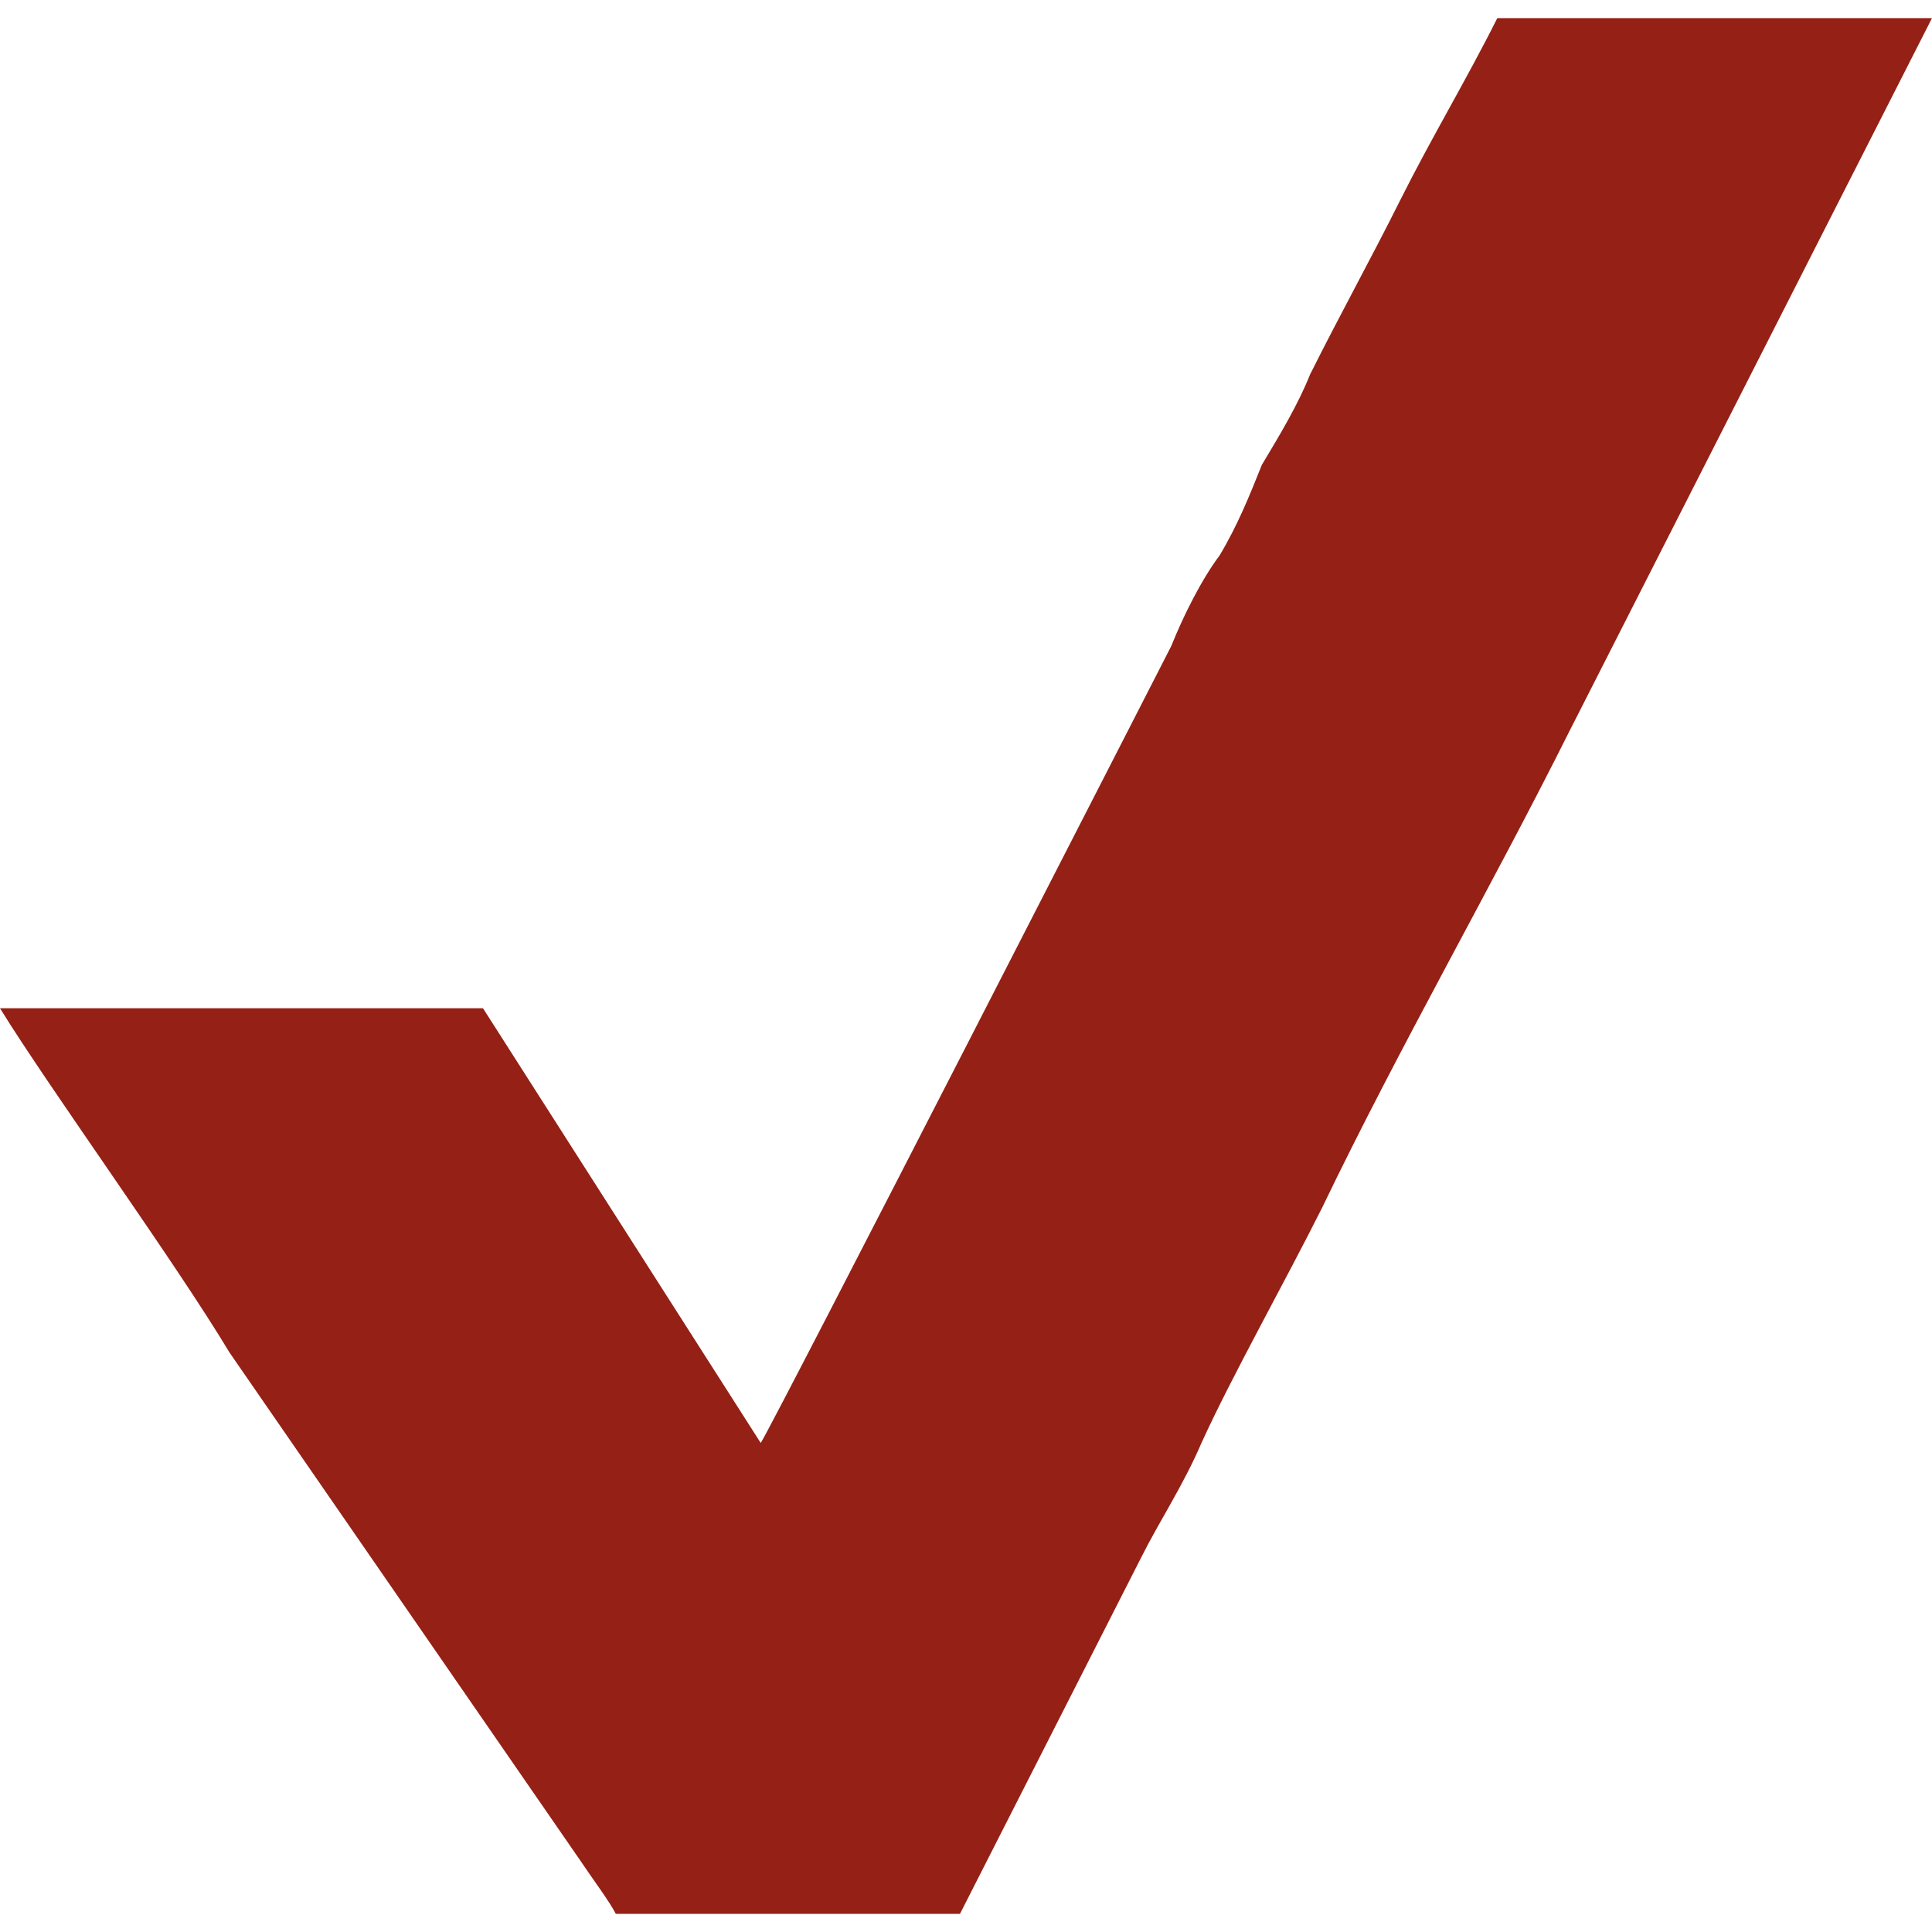
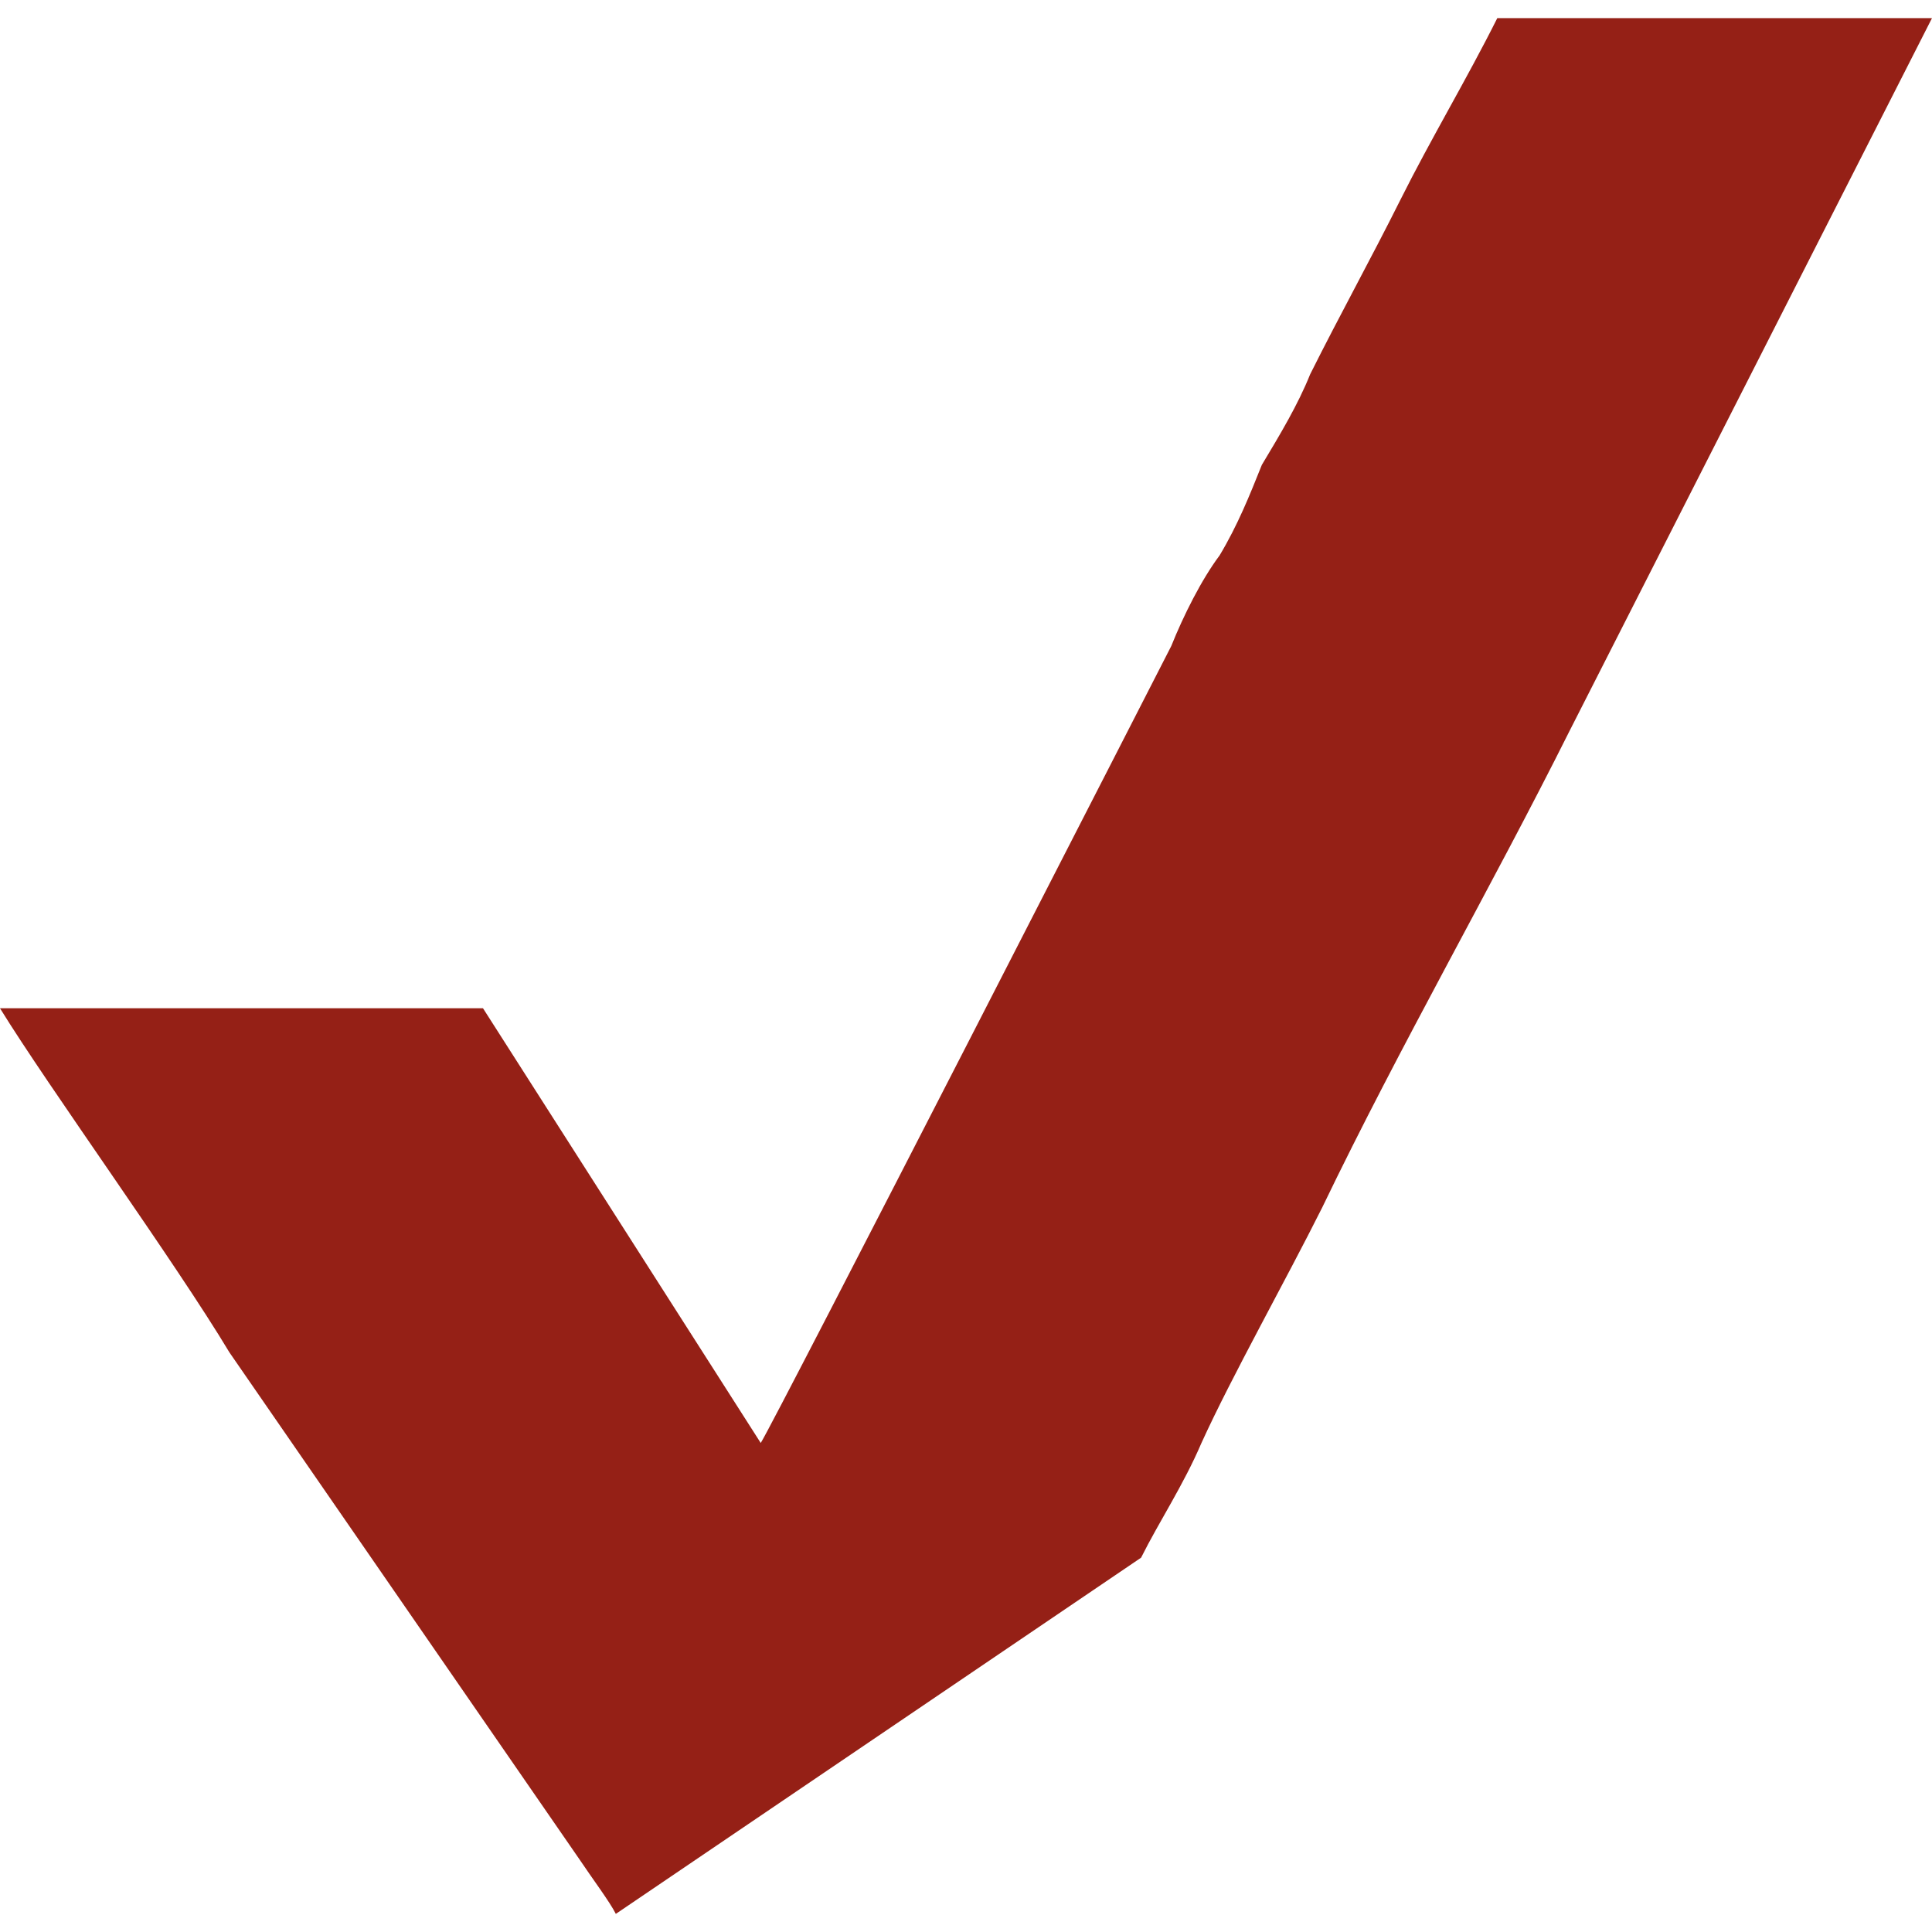
<svg xmlns="http://www.w3.org/2000/svg" xml:space="preserve" width="8px" height="8px" version="1.1" shape-rendering="geometricPrecision" text-rendering="geometricPrecision" image-rendering="optimizeQuality" fill-rule="evenodd" clip-rule="evenodd" viewBox="0 0 3200 3140">
  <g id="Layer_x0020_1">
-     <path fill="#952016" d="M1890 2550c30,-60 70,-120 100,-190 50,-110 140,-270 200,-390 130,-270 280,-530 410,-790l600 -1180 -720 0c-50,100 -110,200 -160,300 -50,100 -100,190 -150,290 -20,50 -50,100 -80,150 -20,50 -40,100 -70,150 -30,40 -60,100 -80,150 0,0 -660,1290 -680,1320l-460 -720 -800 0c80,130 290,420 380,570l580 840c20,30 50,70 60,90l570 0 300 -590z" />
+     <path fill="#952016" d="M1890 2550c30,-60 70,-120 100,-190 50,-110 140,-270 200,-390 130,-270 280,-530 410,-790l600 -1180 -720 0c-50,100 -110,200 -160,300 -50,100 -100,190 -150,290 -20,50 -50,100 -80,150 -20,50 -40,100 -70,150 -30,40 -60,100 -80,150 0,0 -660,1290 -680,1320l-460 -720 -800 0c80,130 290,420 380,570l580 840c20,30 50,70 60,90z" />
  </g>
</svg>